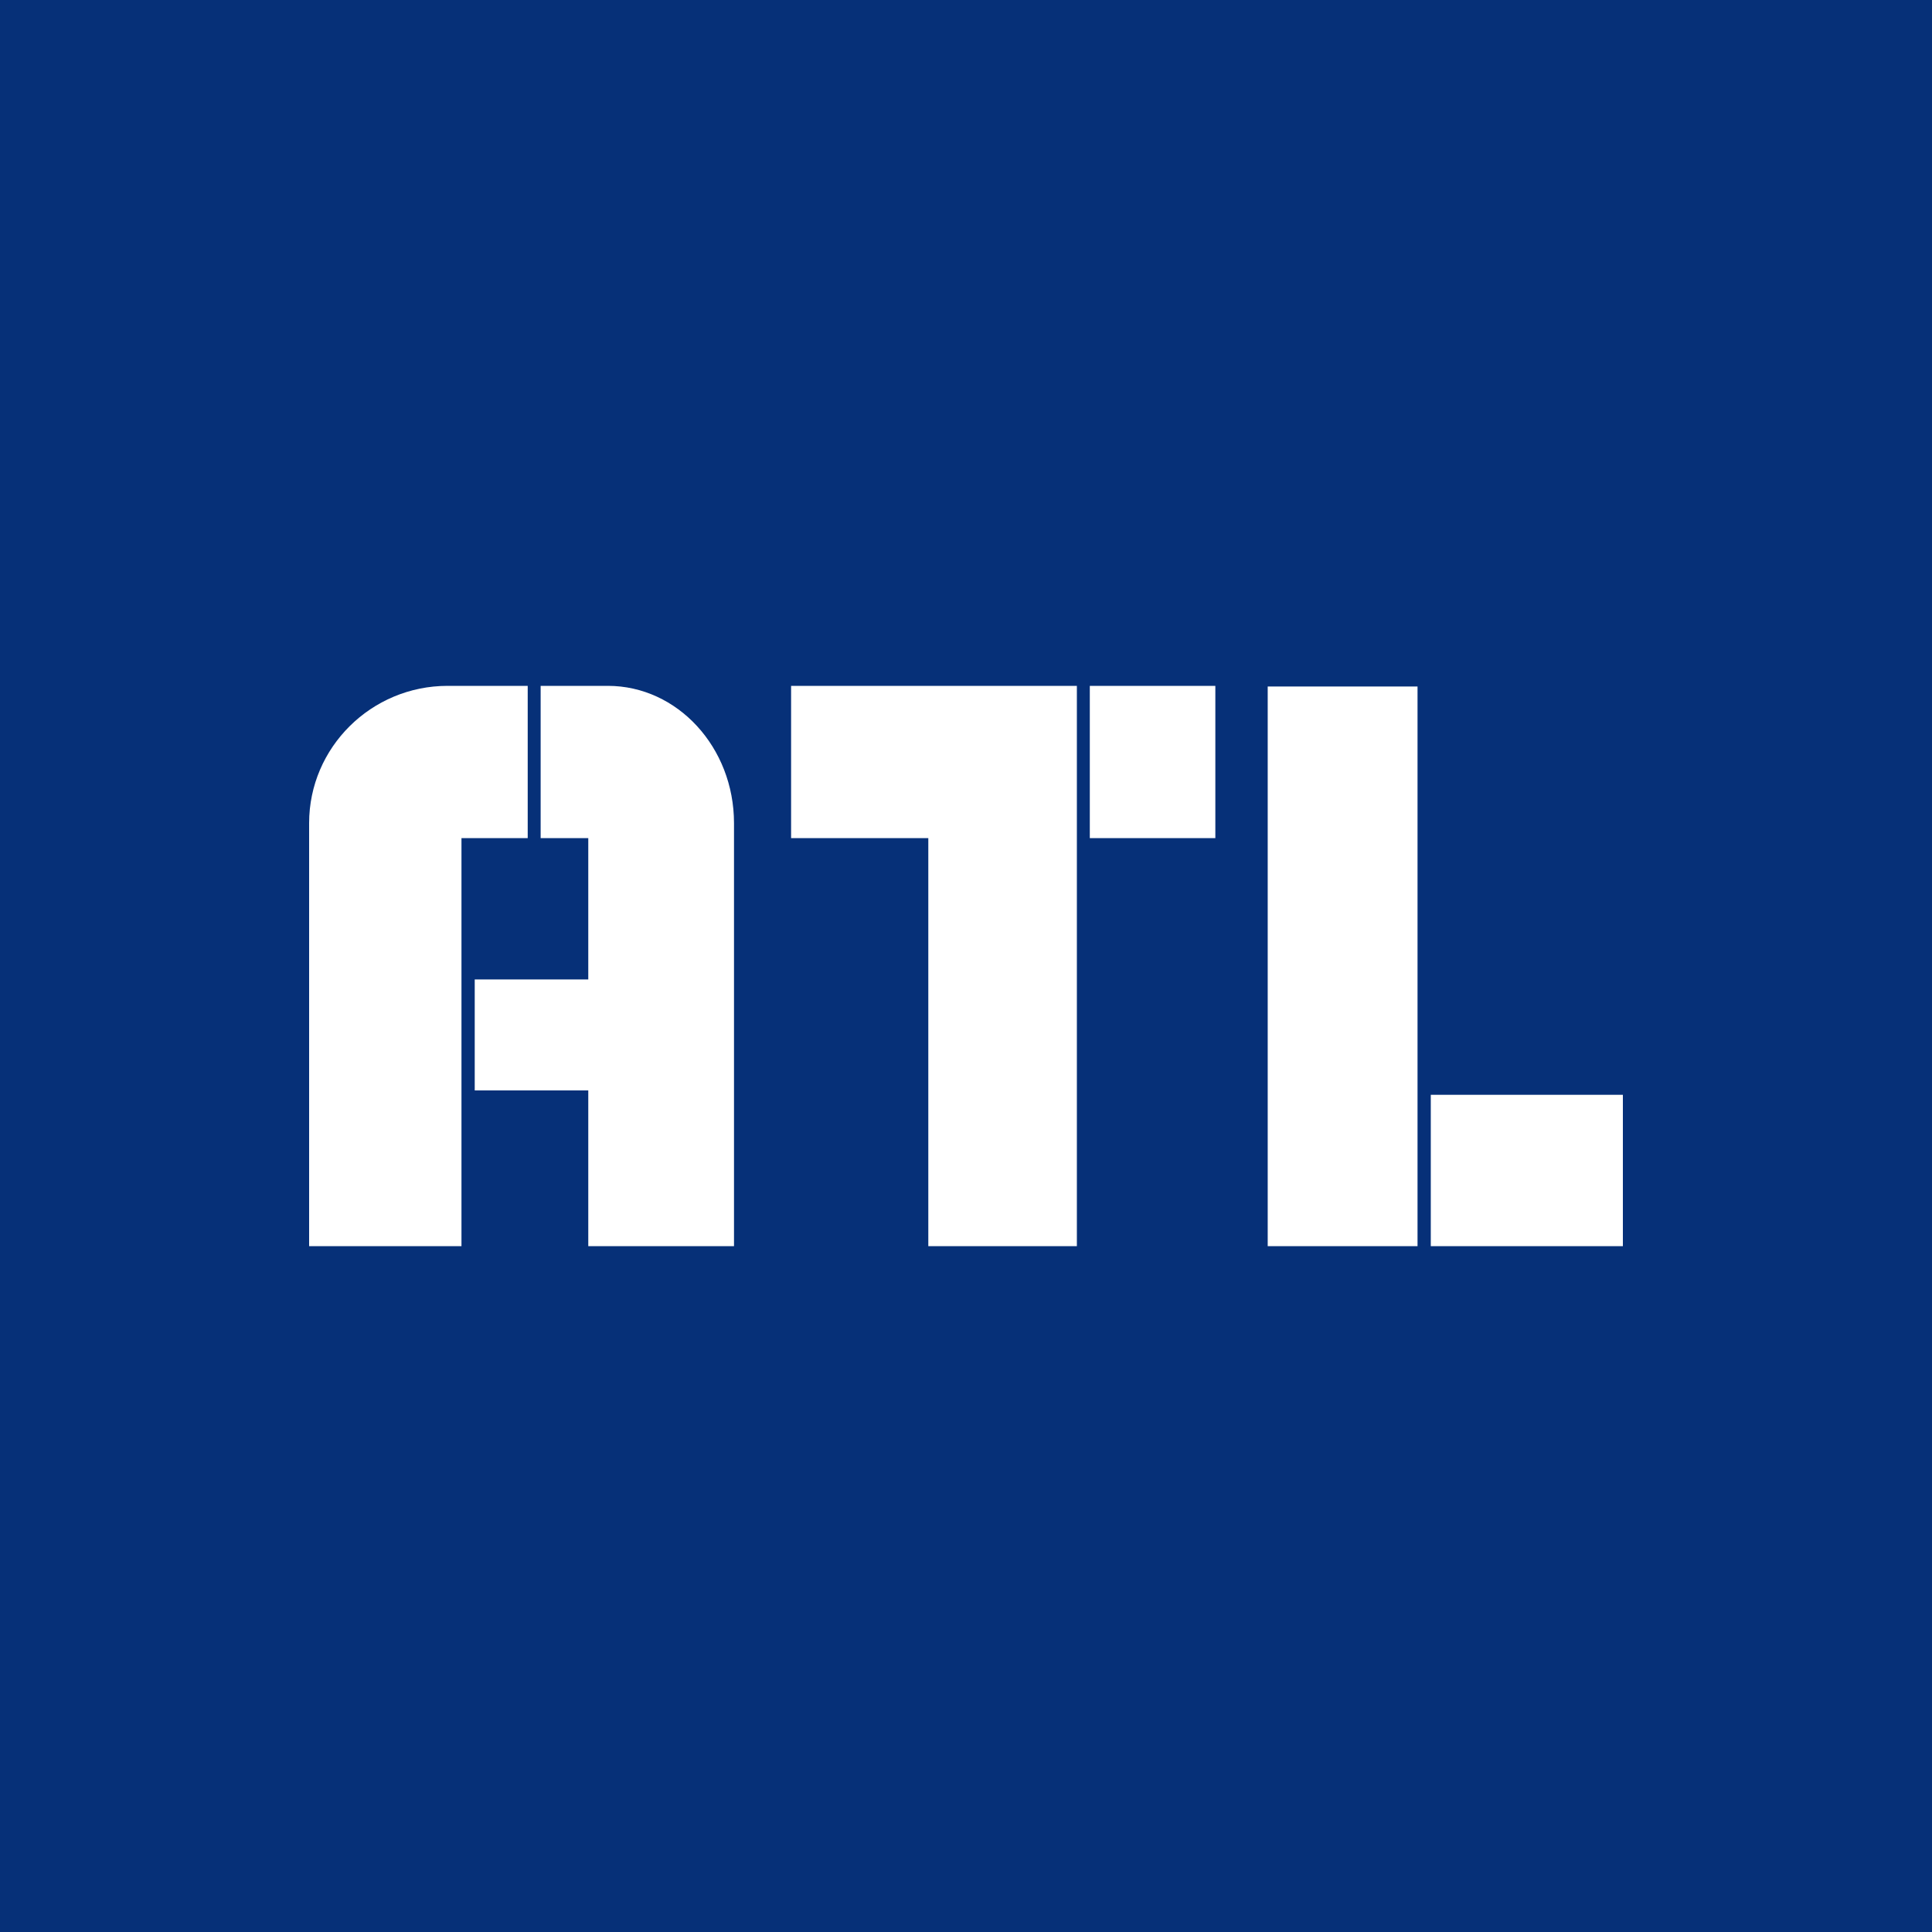
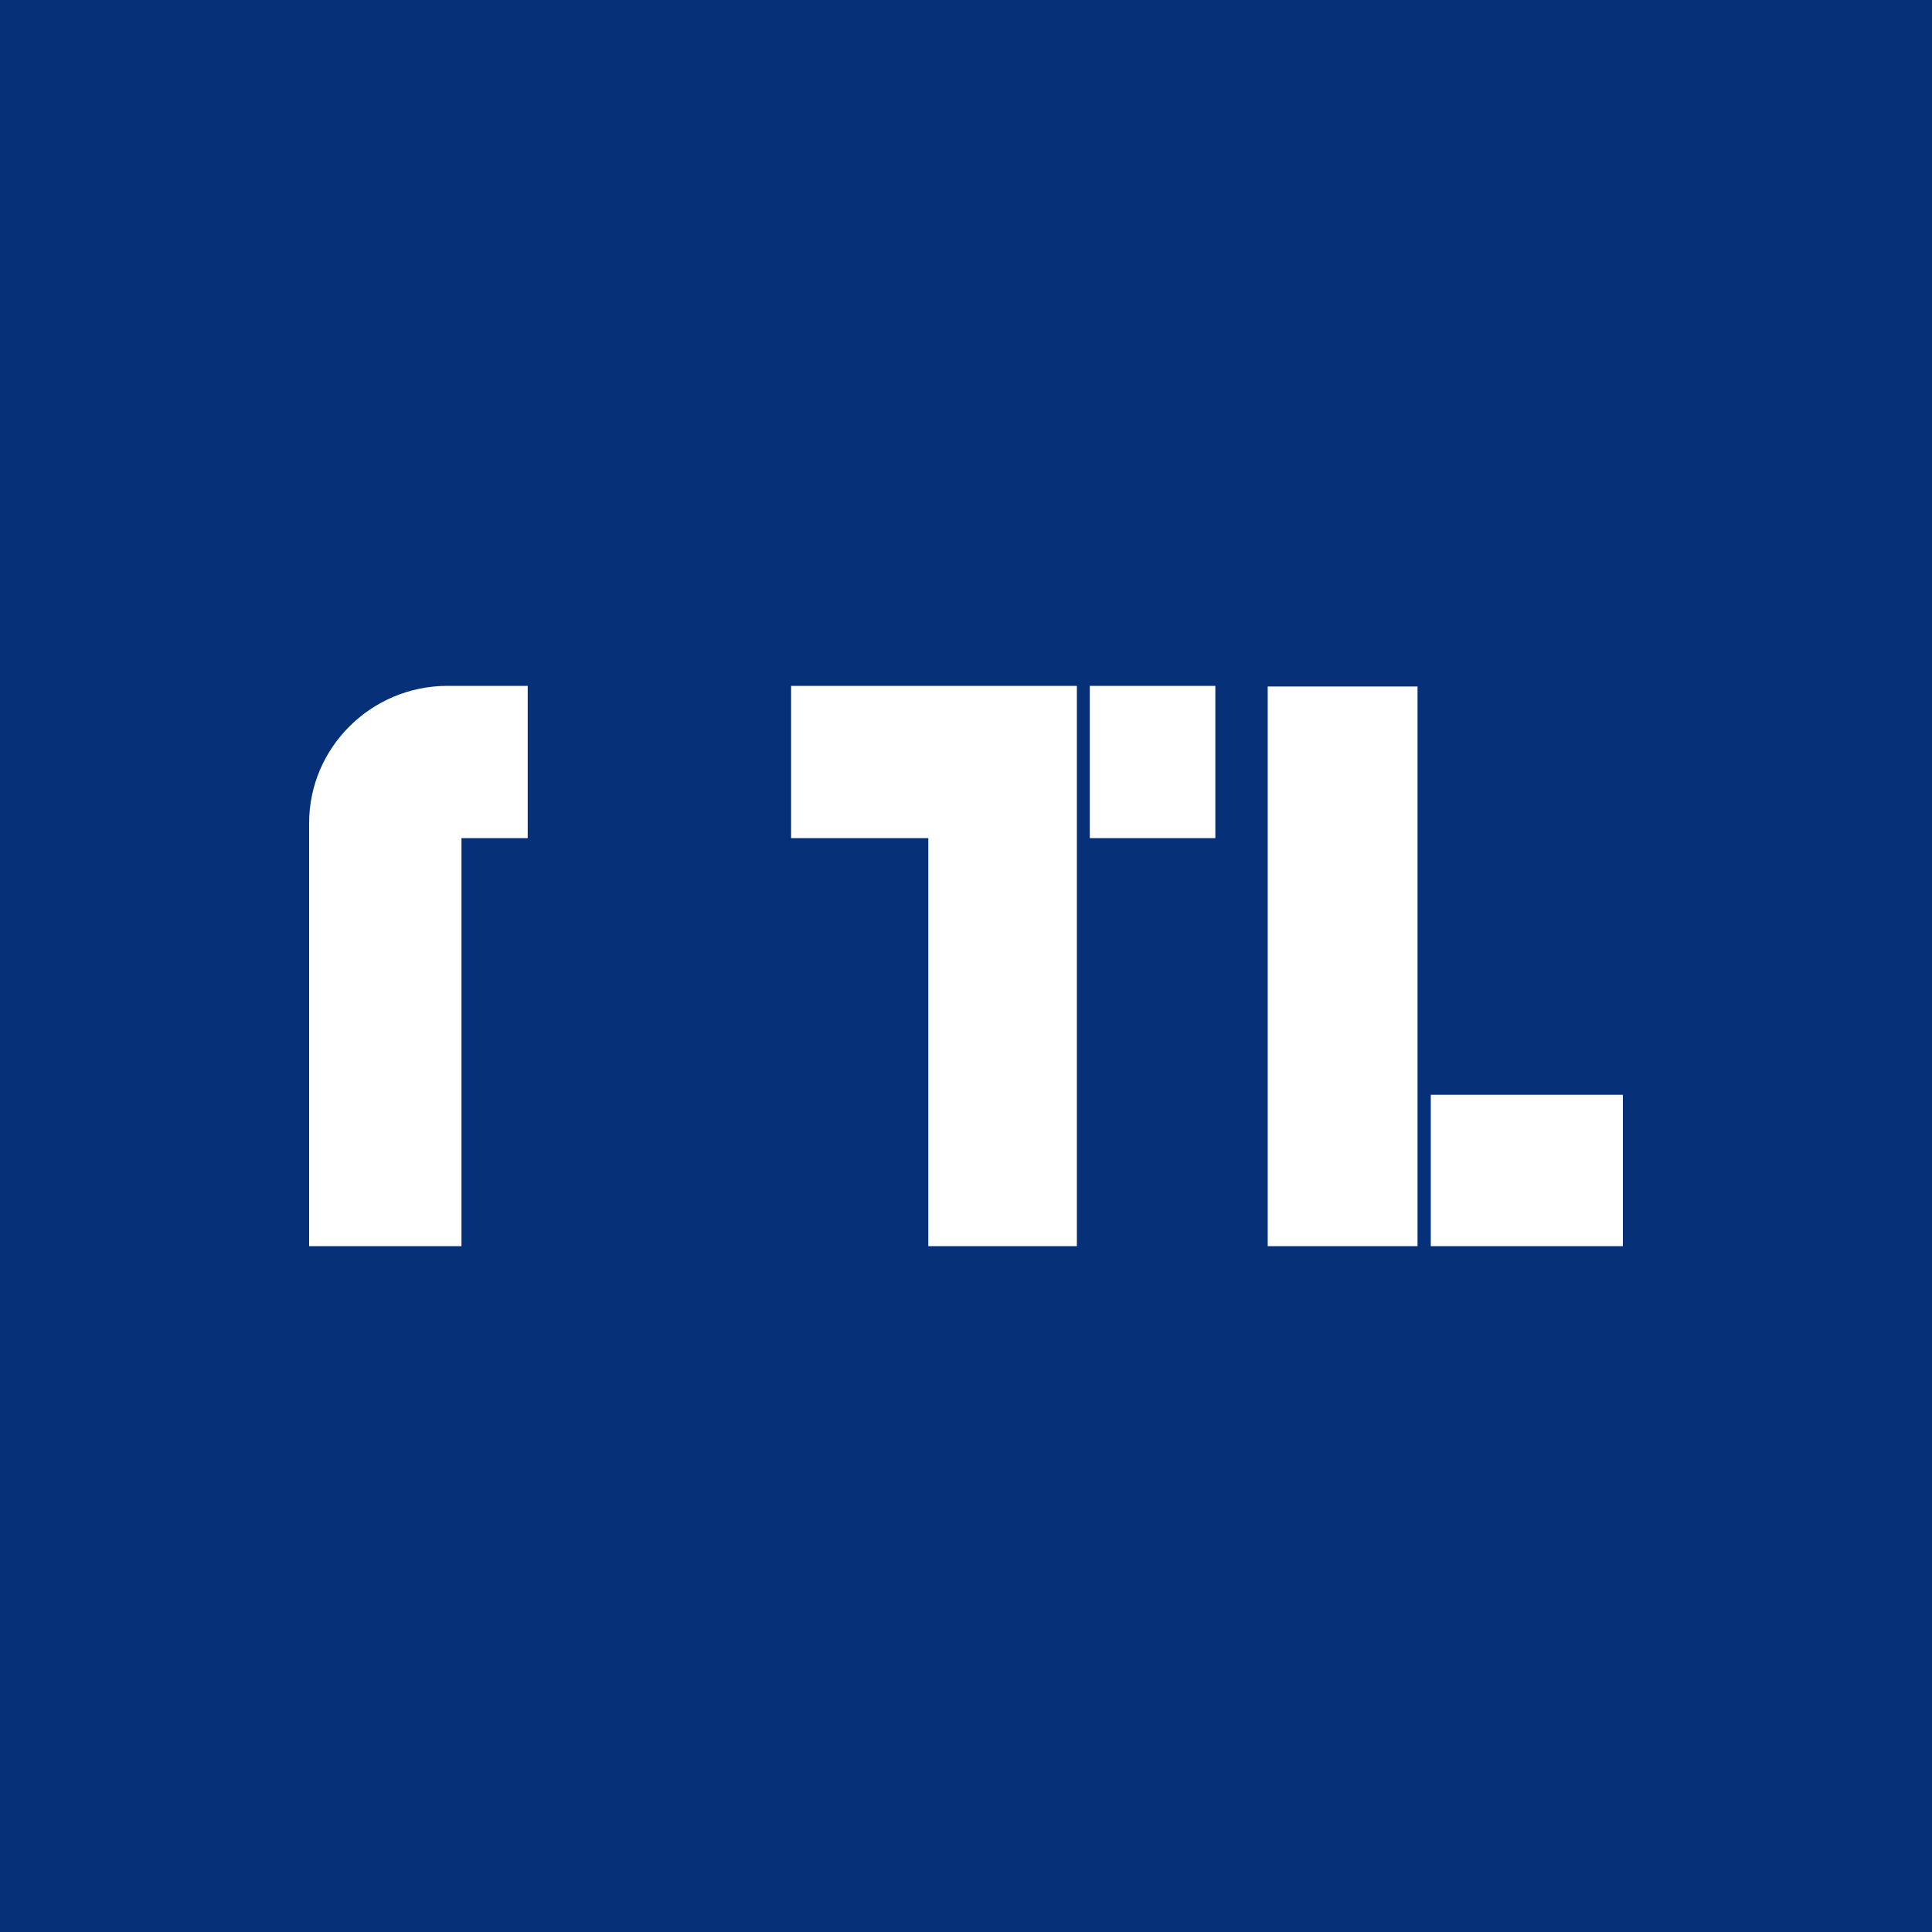
<svg xmlns="http://www.w3.org/2000/svg" width="512" height="512" viewBox="0 0 512 512" fill="none">
  <rect width="512" height="512" fill="#063078" />
  <g clip-path="url(#clip0_1967_77)">
    <path d="M139.849 181.76V222.111H122.295V330.24H81.92V218.134C81.92 198.083 98.388 181.76 118.617 181.76H139.849Z" fill="white" />
-     <path d="M194.518 218.134V330.24H155.899V288.977H125.806V259.563H155.899V222.111H143.276V181.76H161.081C179.555 181.76 194.518 198.083 194.518 218.134Z" fill="white" />
    <path d="M285.382 181.76V330.24H246.011V222.111H209.648V181.76H285.382Z" fill="white" />
    <path d="M322.079 181.76H288.81V222.111H322.079V181.76Z" fill="white" />
    <path d="M375.661 181.926H335.955V330.24H375.661V181.926Z" fill="white" />
    <path d="M430.08 290.137H379.173V330.24H430.08V290.137Z" fill="white" />
  </g>
  <defs>
    <clipPath id="clip0_1967_77">
      <rect width="348.16" height="148.48" fill="white" transform="translate(81.92 181.76)" />
    </clipPath>
  </defs>
</svg>